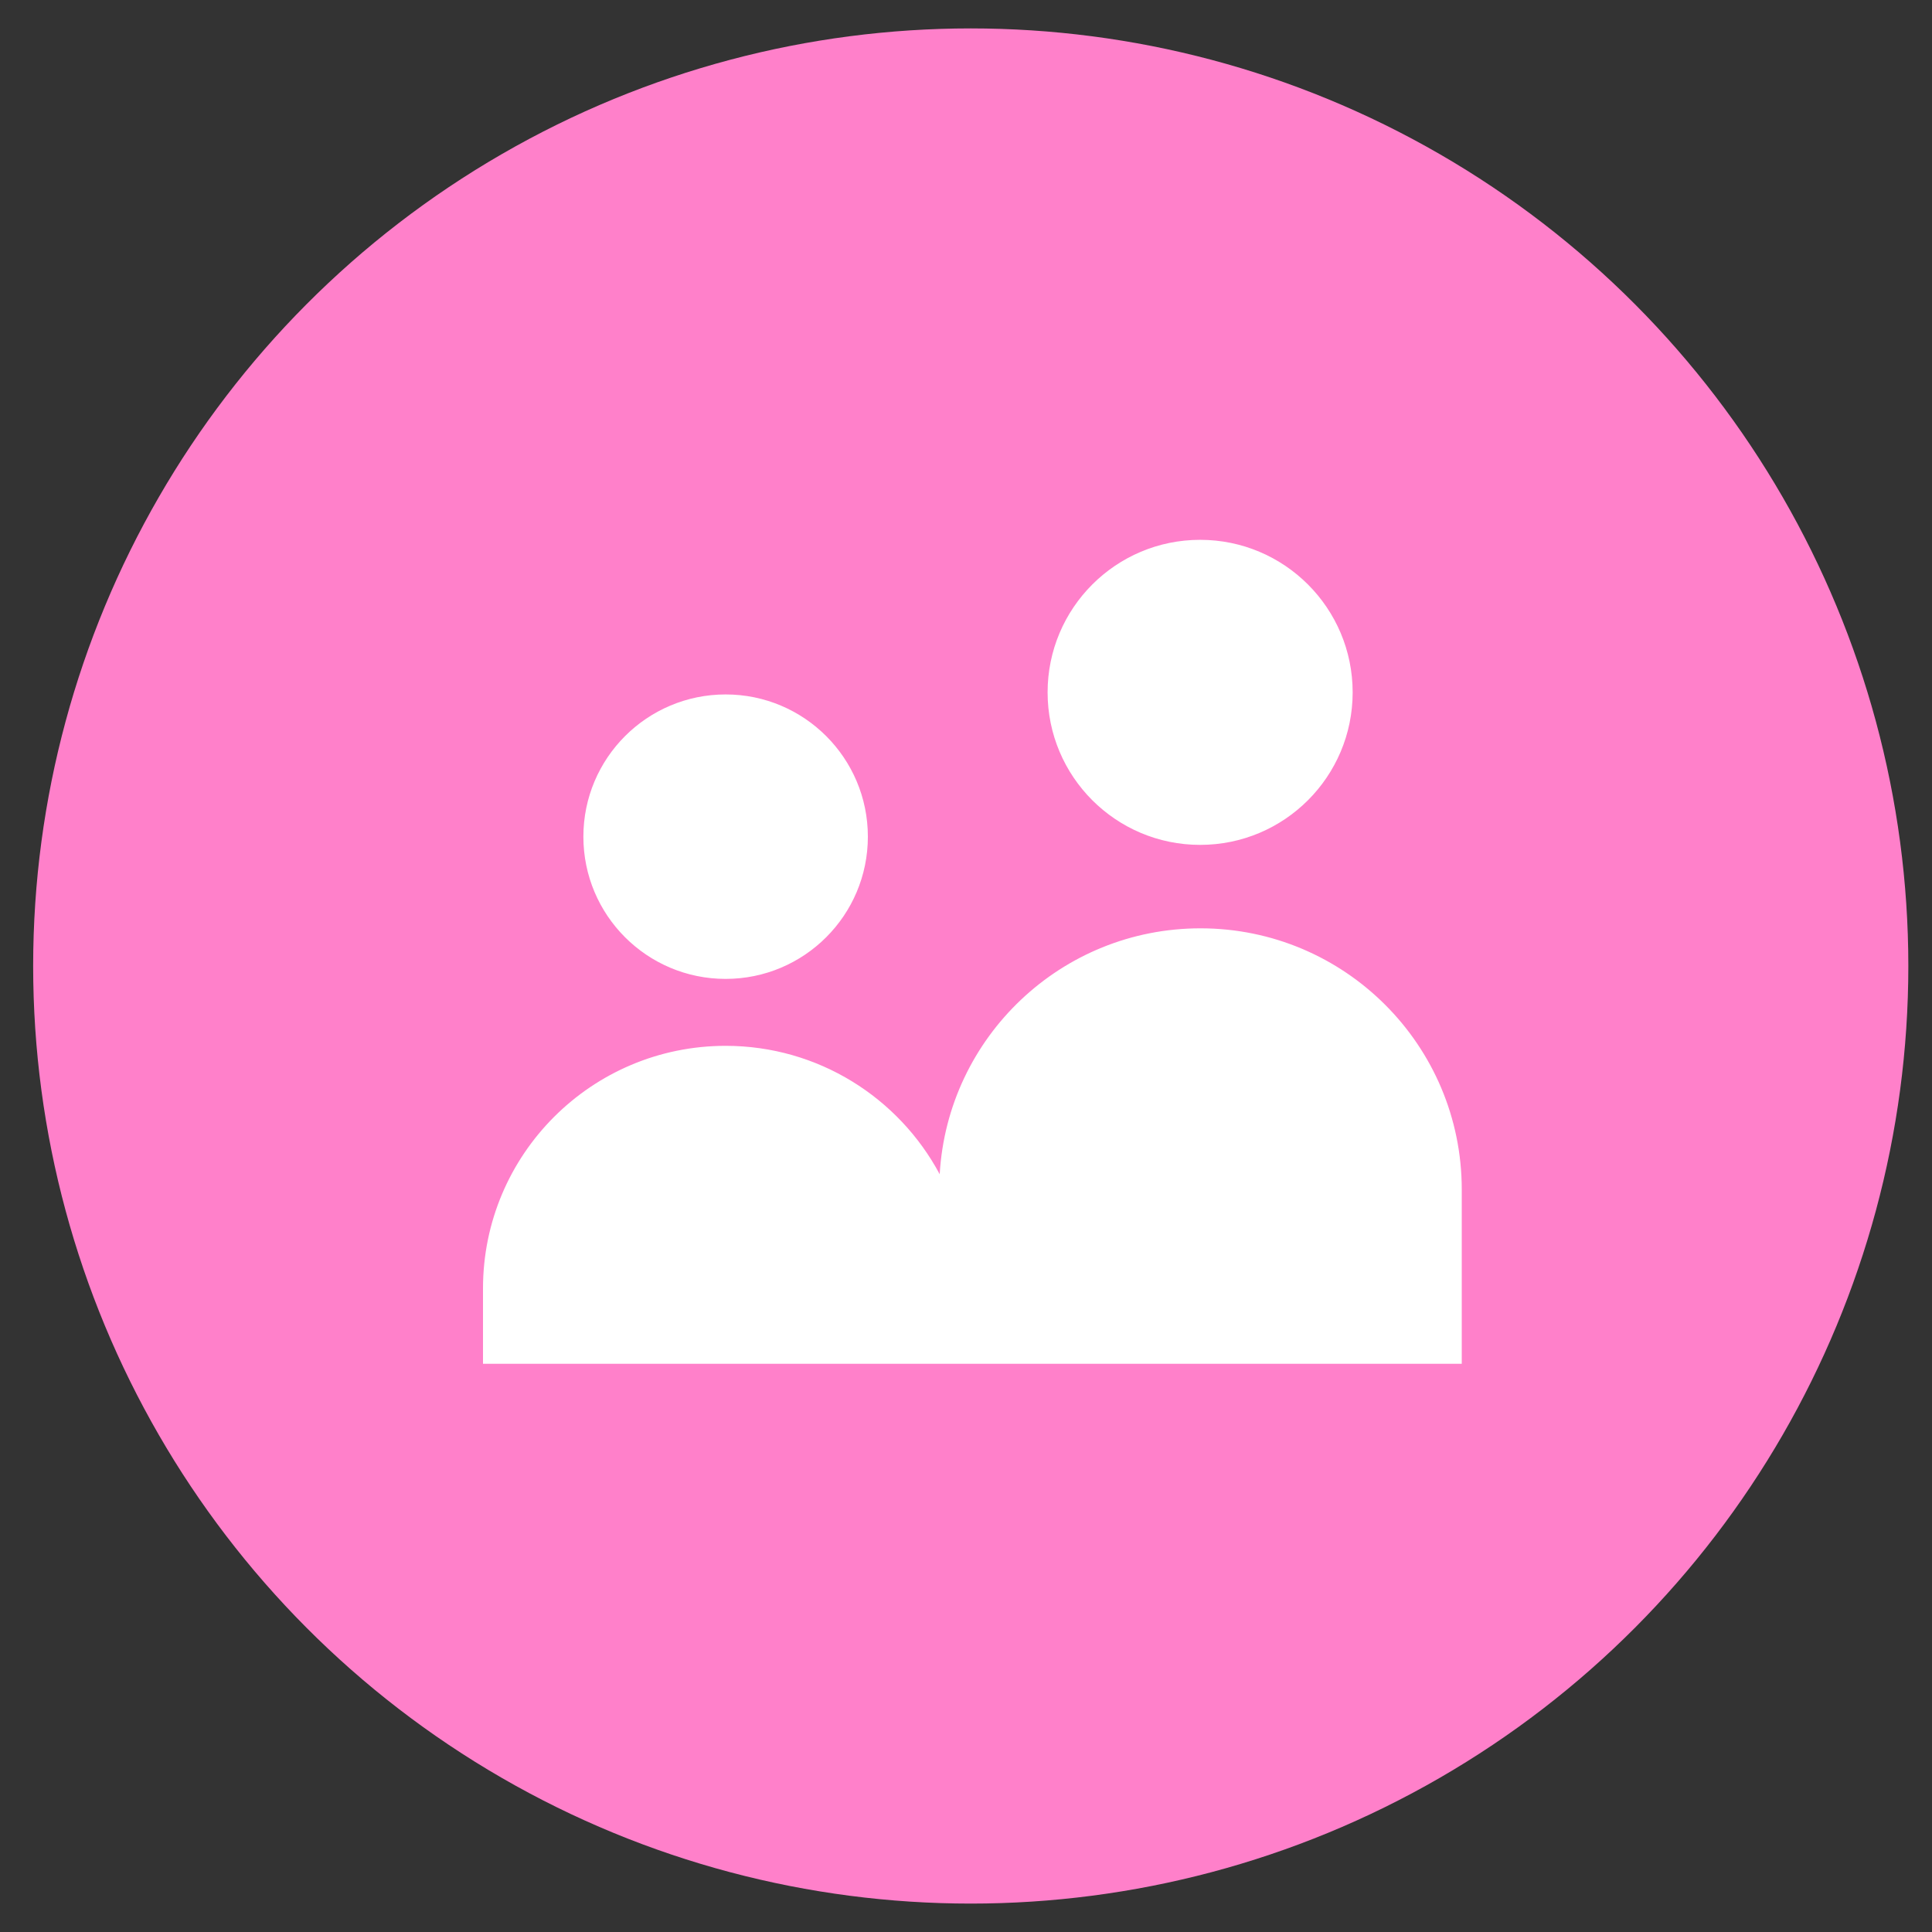
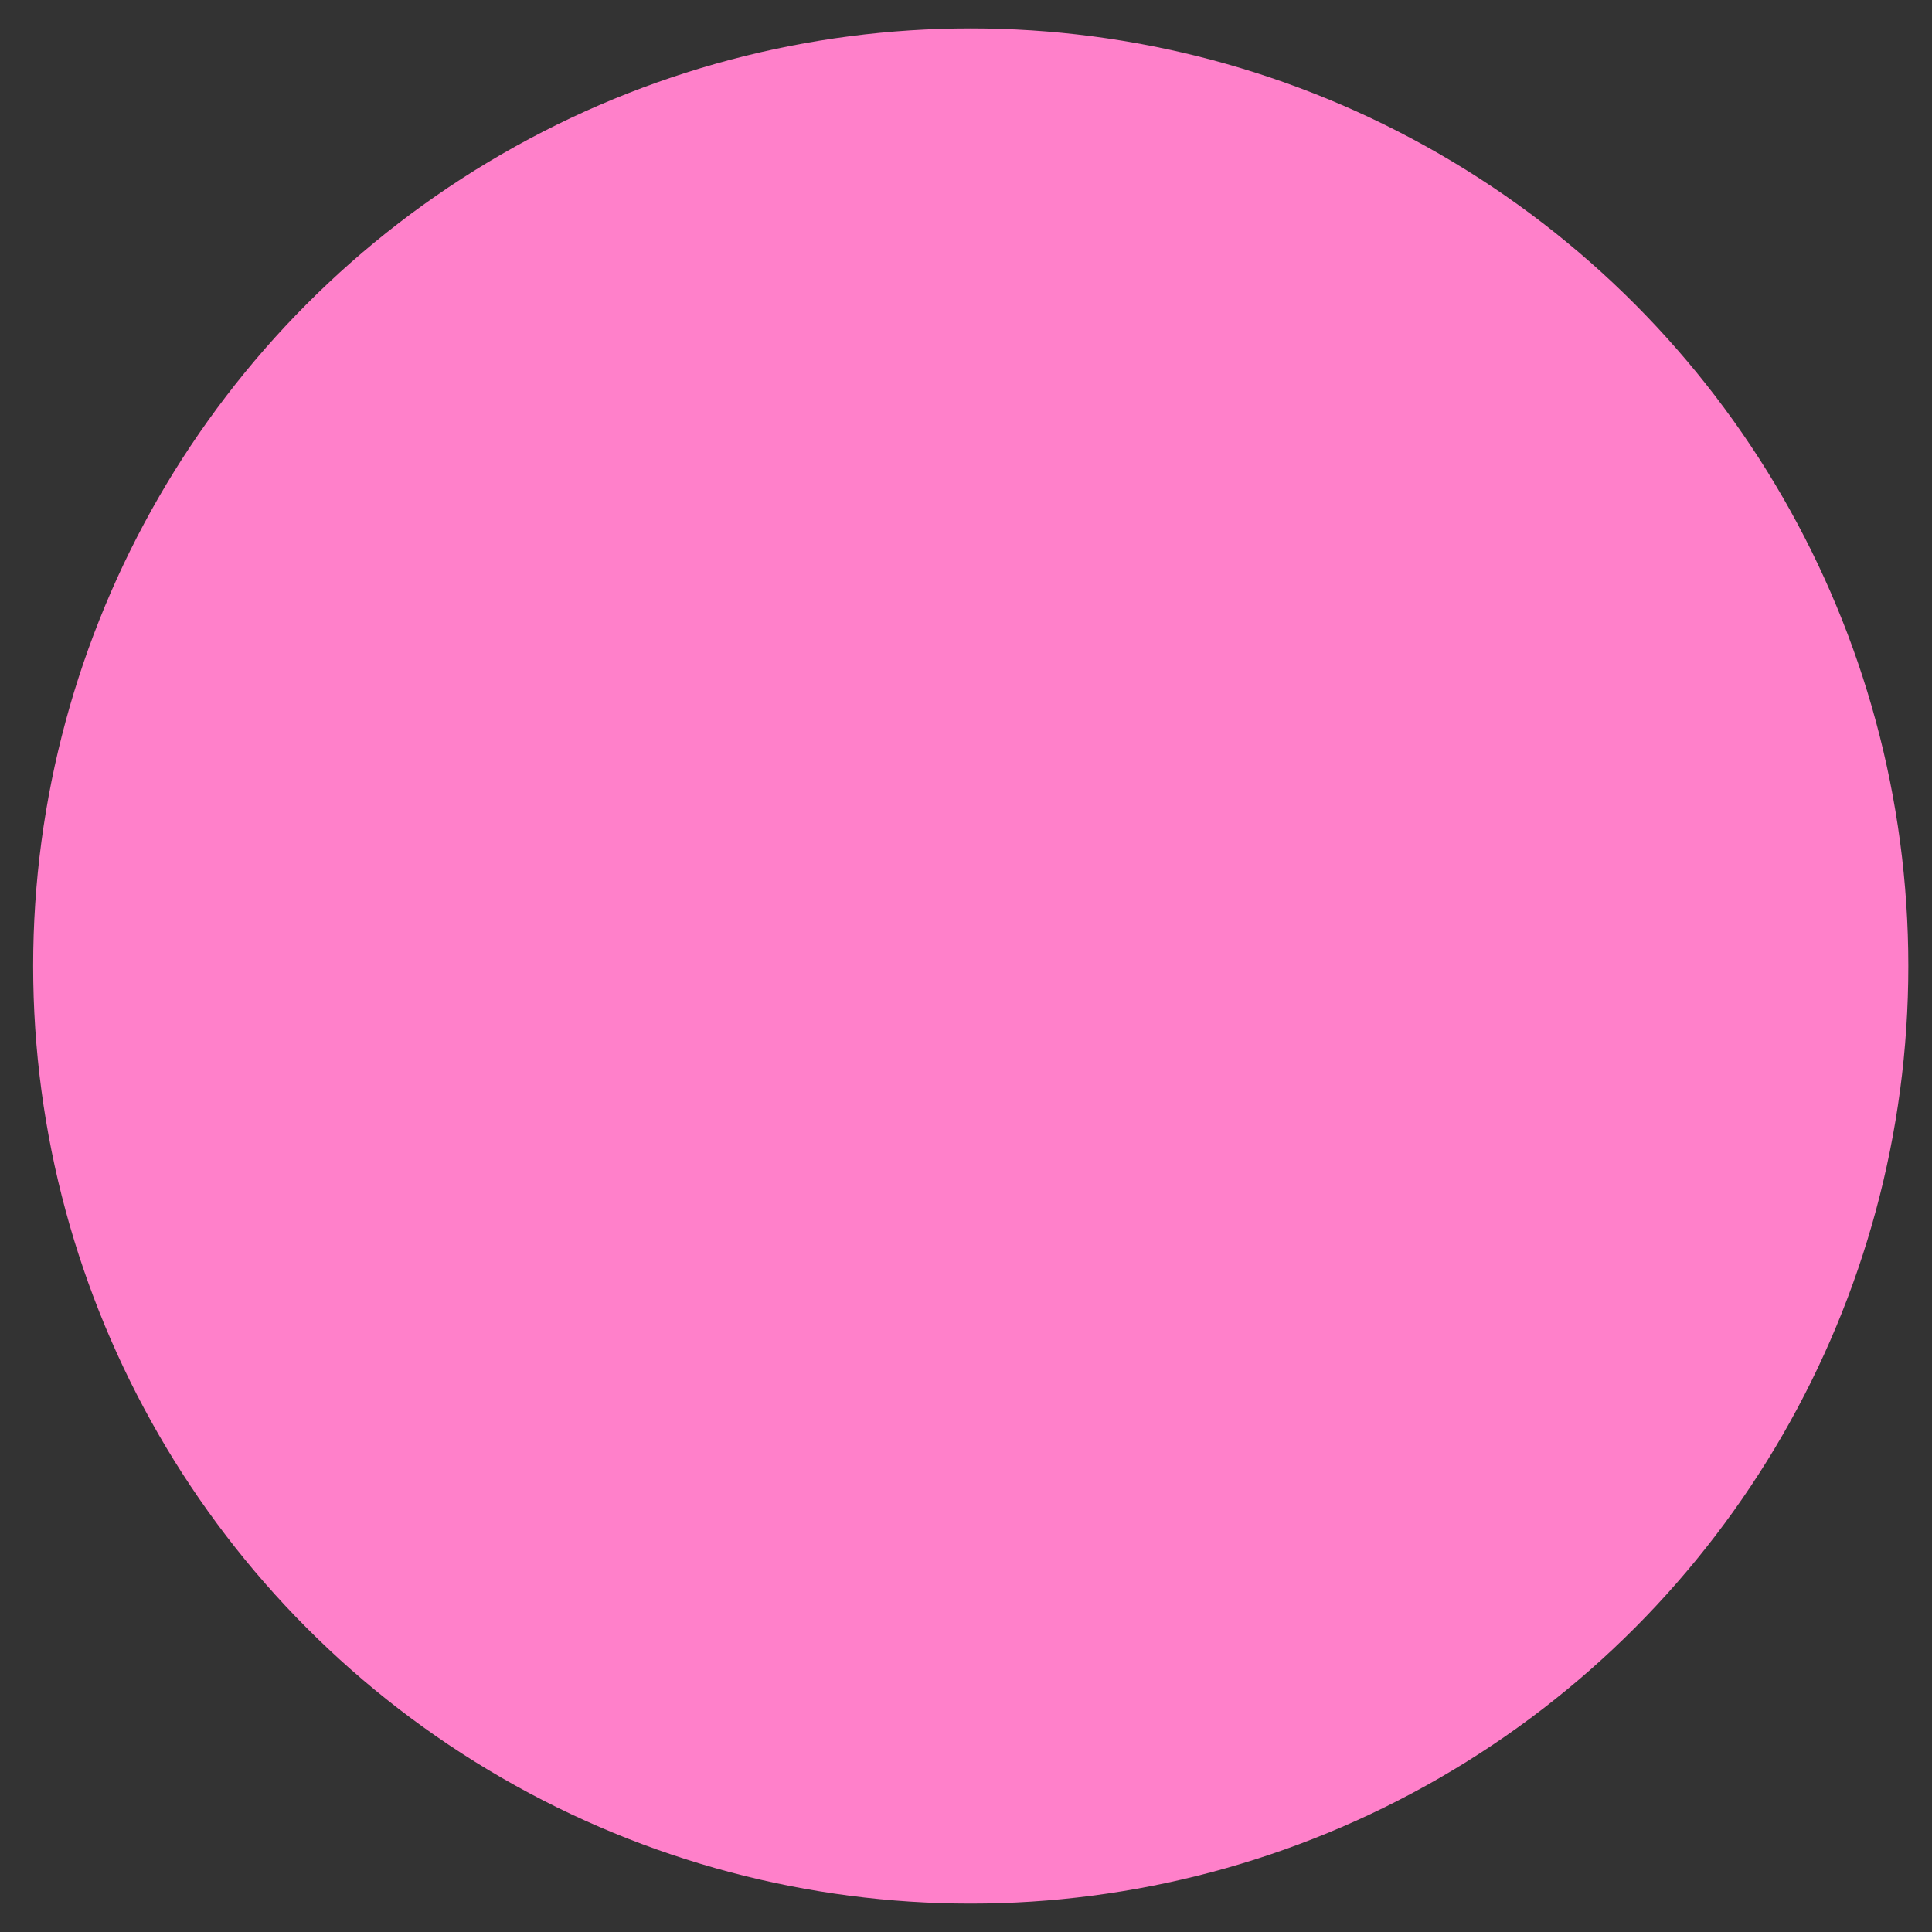
<svg xmlns="http://www.w3.org/2000/svg" width="68" height="68" viewBox="0 0 68 68" fill="none">
  <rect x="0" y="0" width="68" height="68" fill="#333333" stroke="none" />
  <circle cx="34.167" cy="34" r="33" fill="#FF80CA" />
-   <path d="M42.253 32.674C47.331 32.674 51.449 36.791 51.449 41.869V48H17V45.35C17 40.633 20.824 36.81 25.54 36.81C28.802 36.811 31.636 38.64 33.074 41.329C33.354 36.502 37.356 32.674 42.253 32.674ZM25.539 24.442C28.304 24.442 30.546 26.683 30.546 29.448C30.546 32.213 28.304 34.454 25.539 34.454C22.774 34.454 20.533 32.213 20.533 29.448C20.533 26.684 22.774 24.443 25.539 24.442ZM42.241 19C45.206 19 47.609 21.404 47.609 24.369C47.609 27.334 45.206 29.737 42.241 29.737C39.276 29.737 36.872 27.334 36.872 24.369C36.872 21.404 39.276 19 42.241 19Z" fill="white" />
</svg>